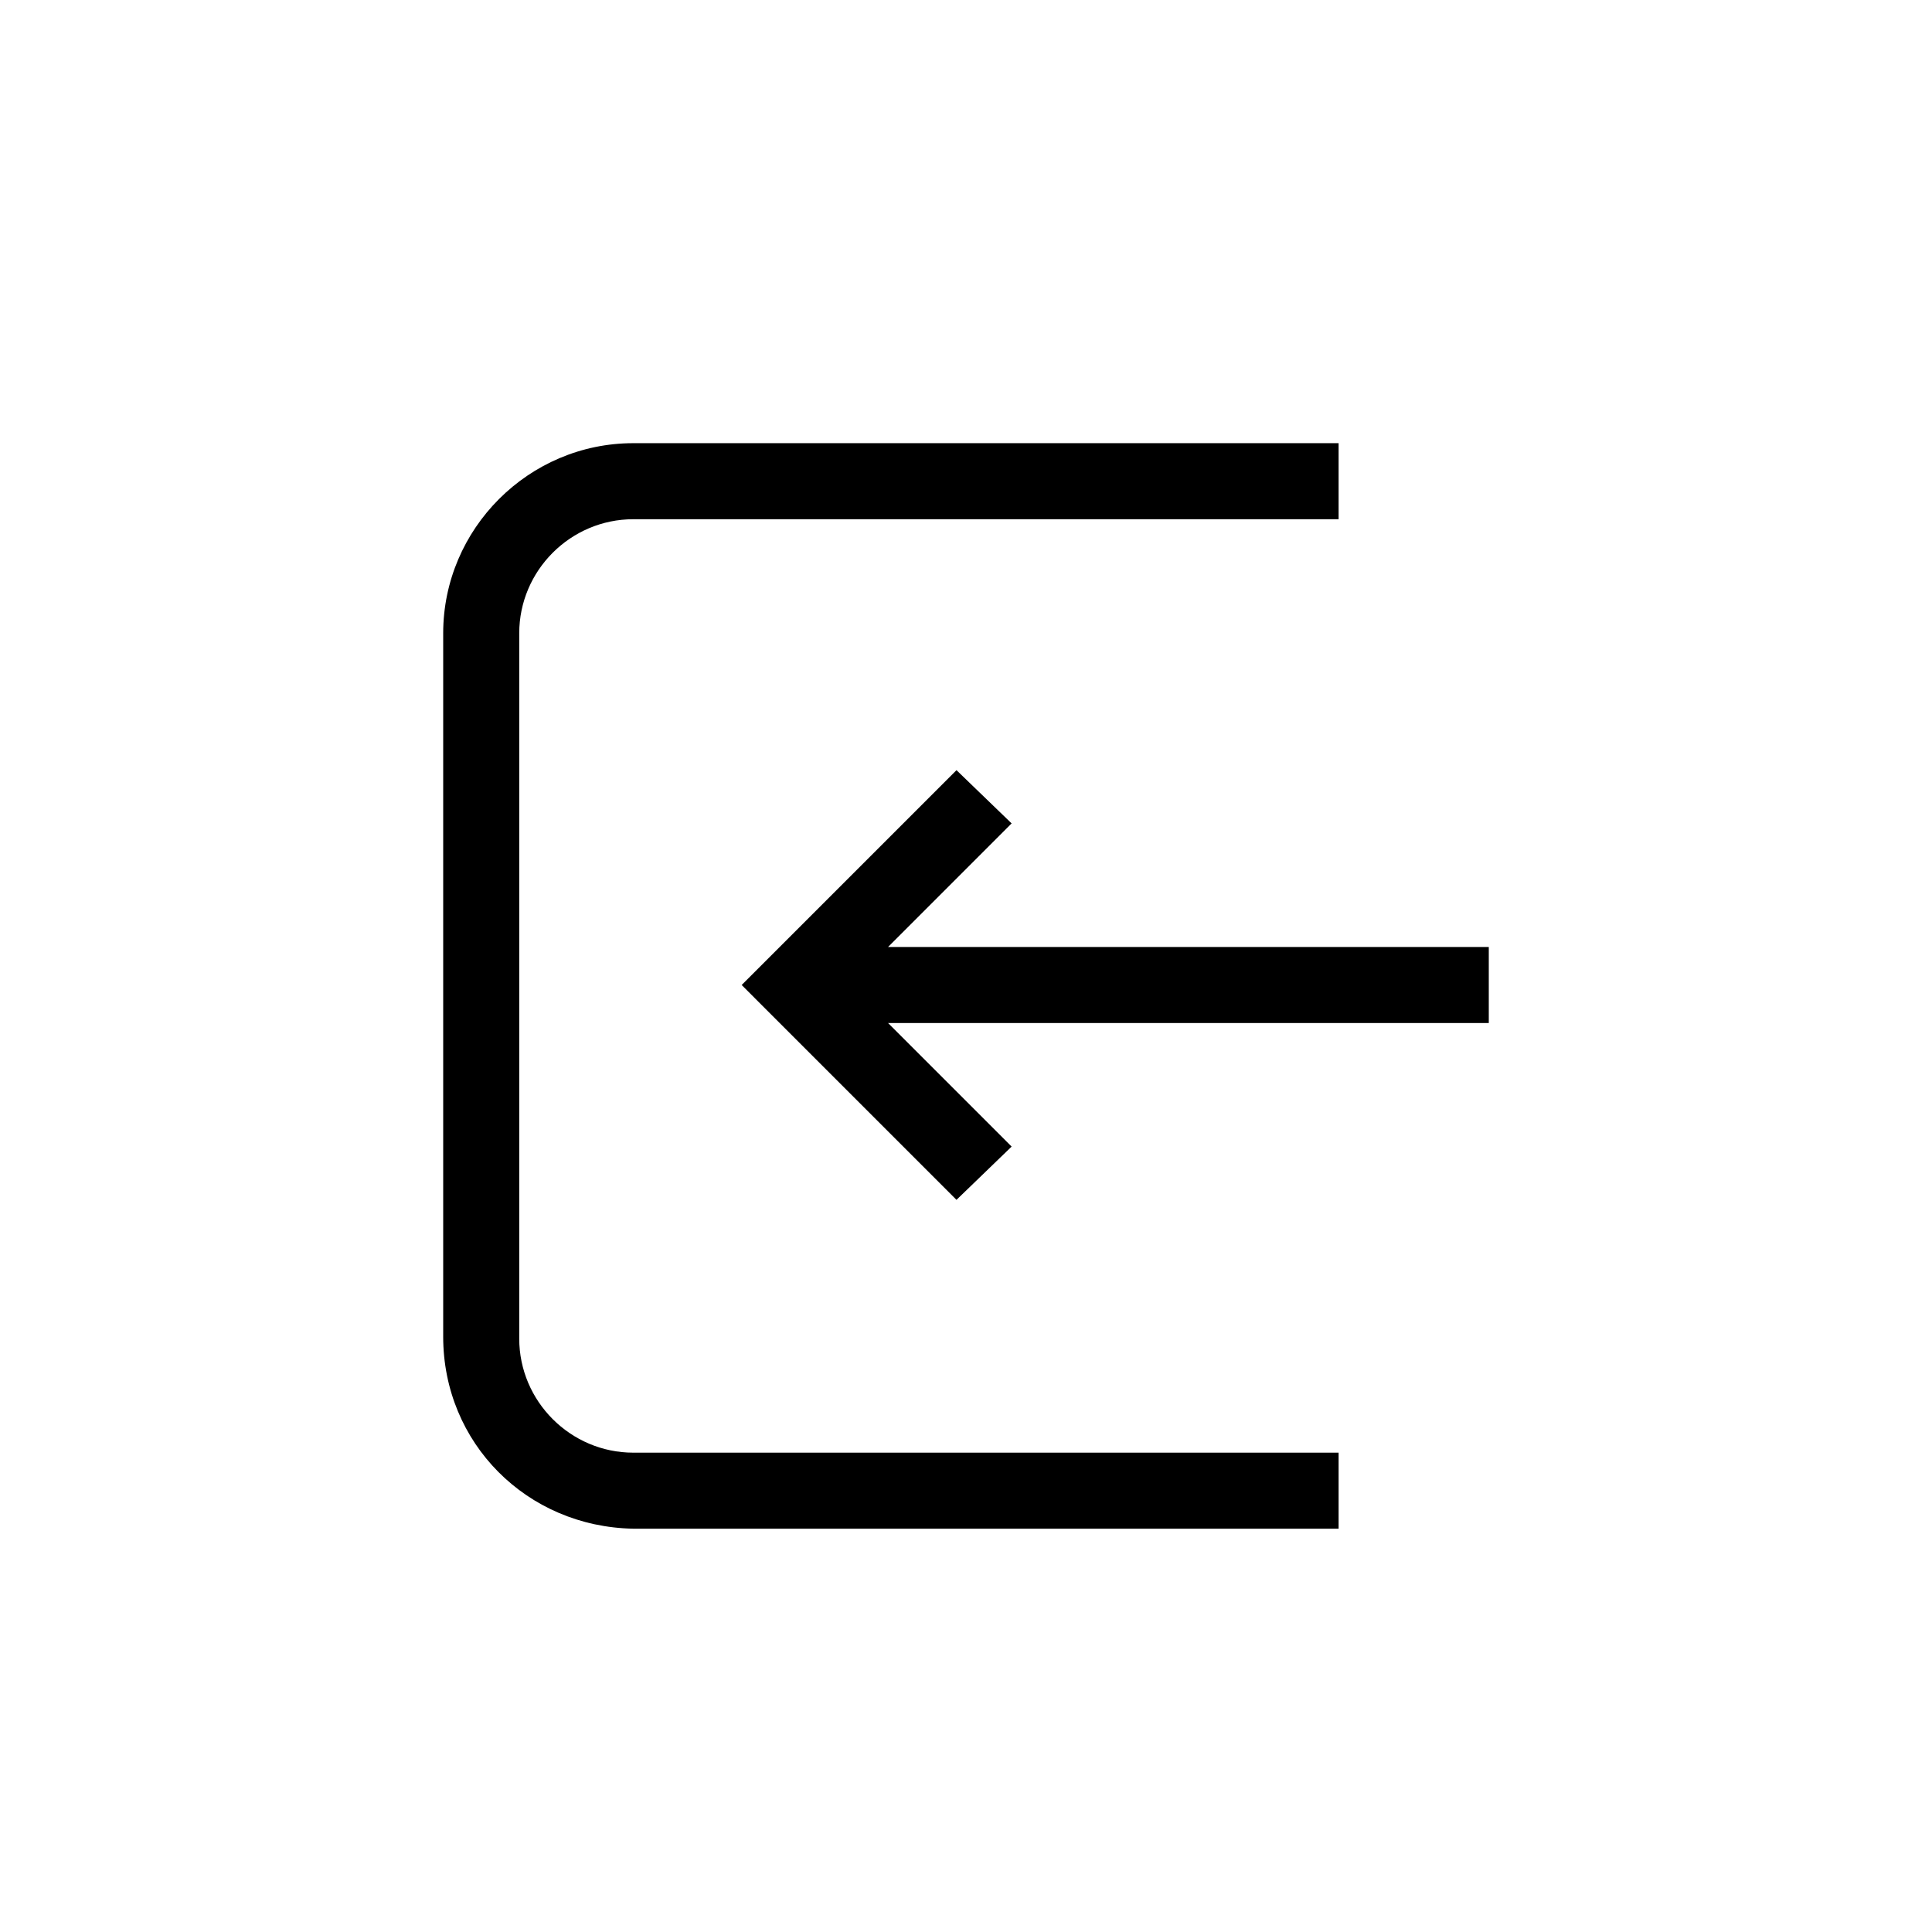
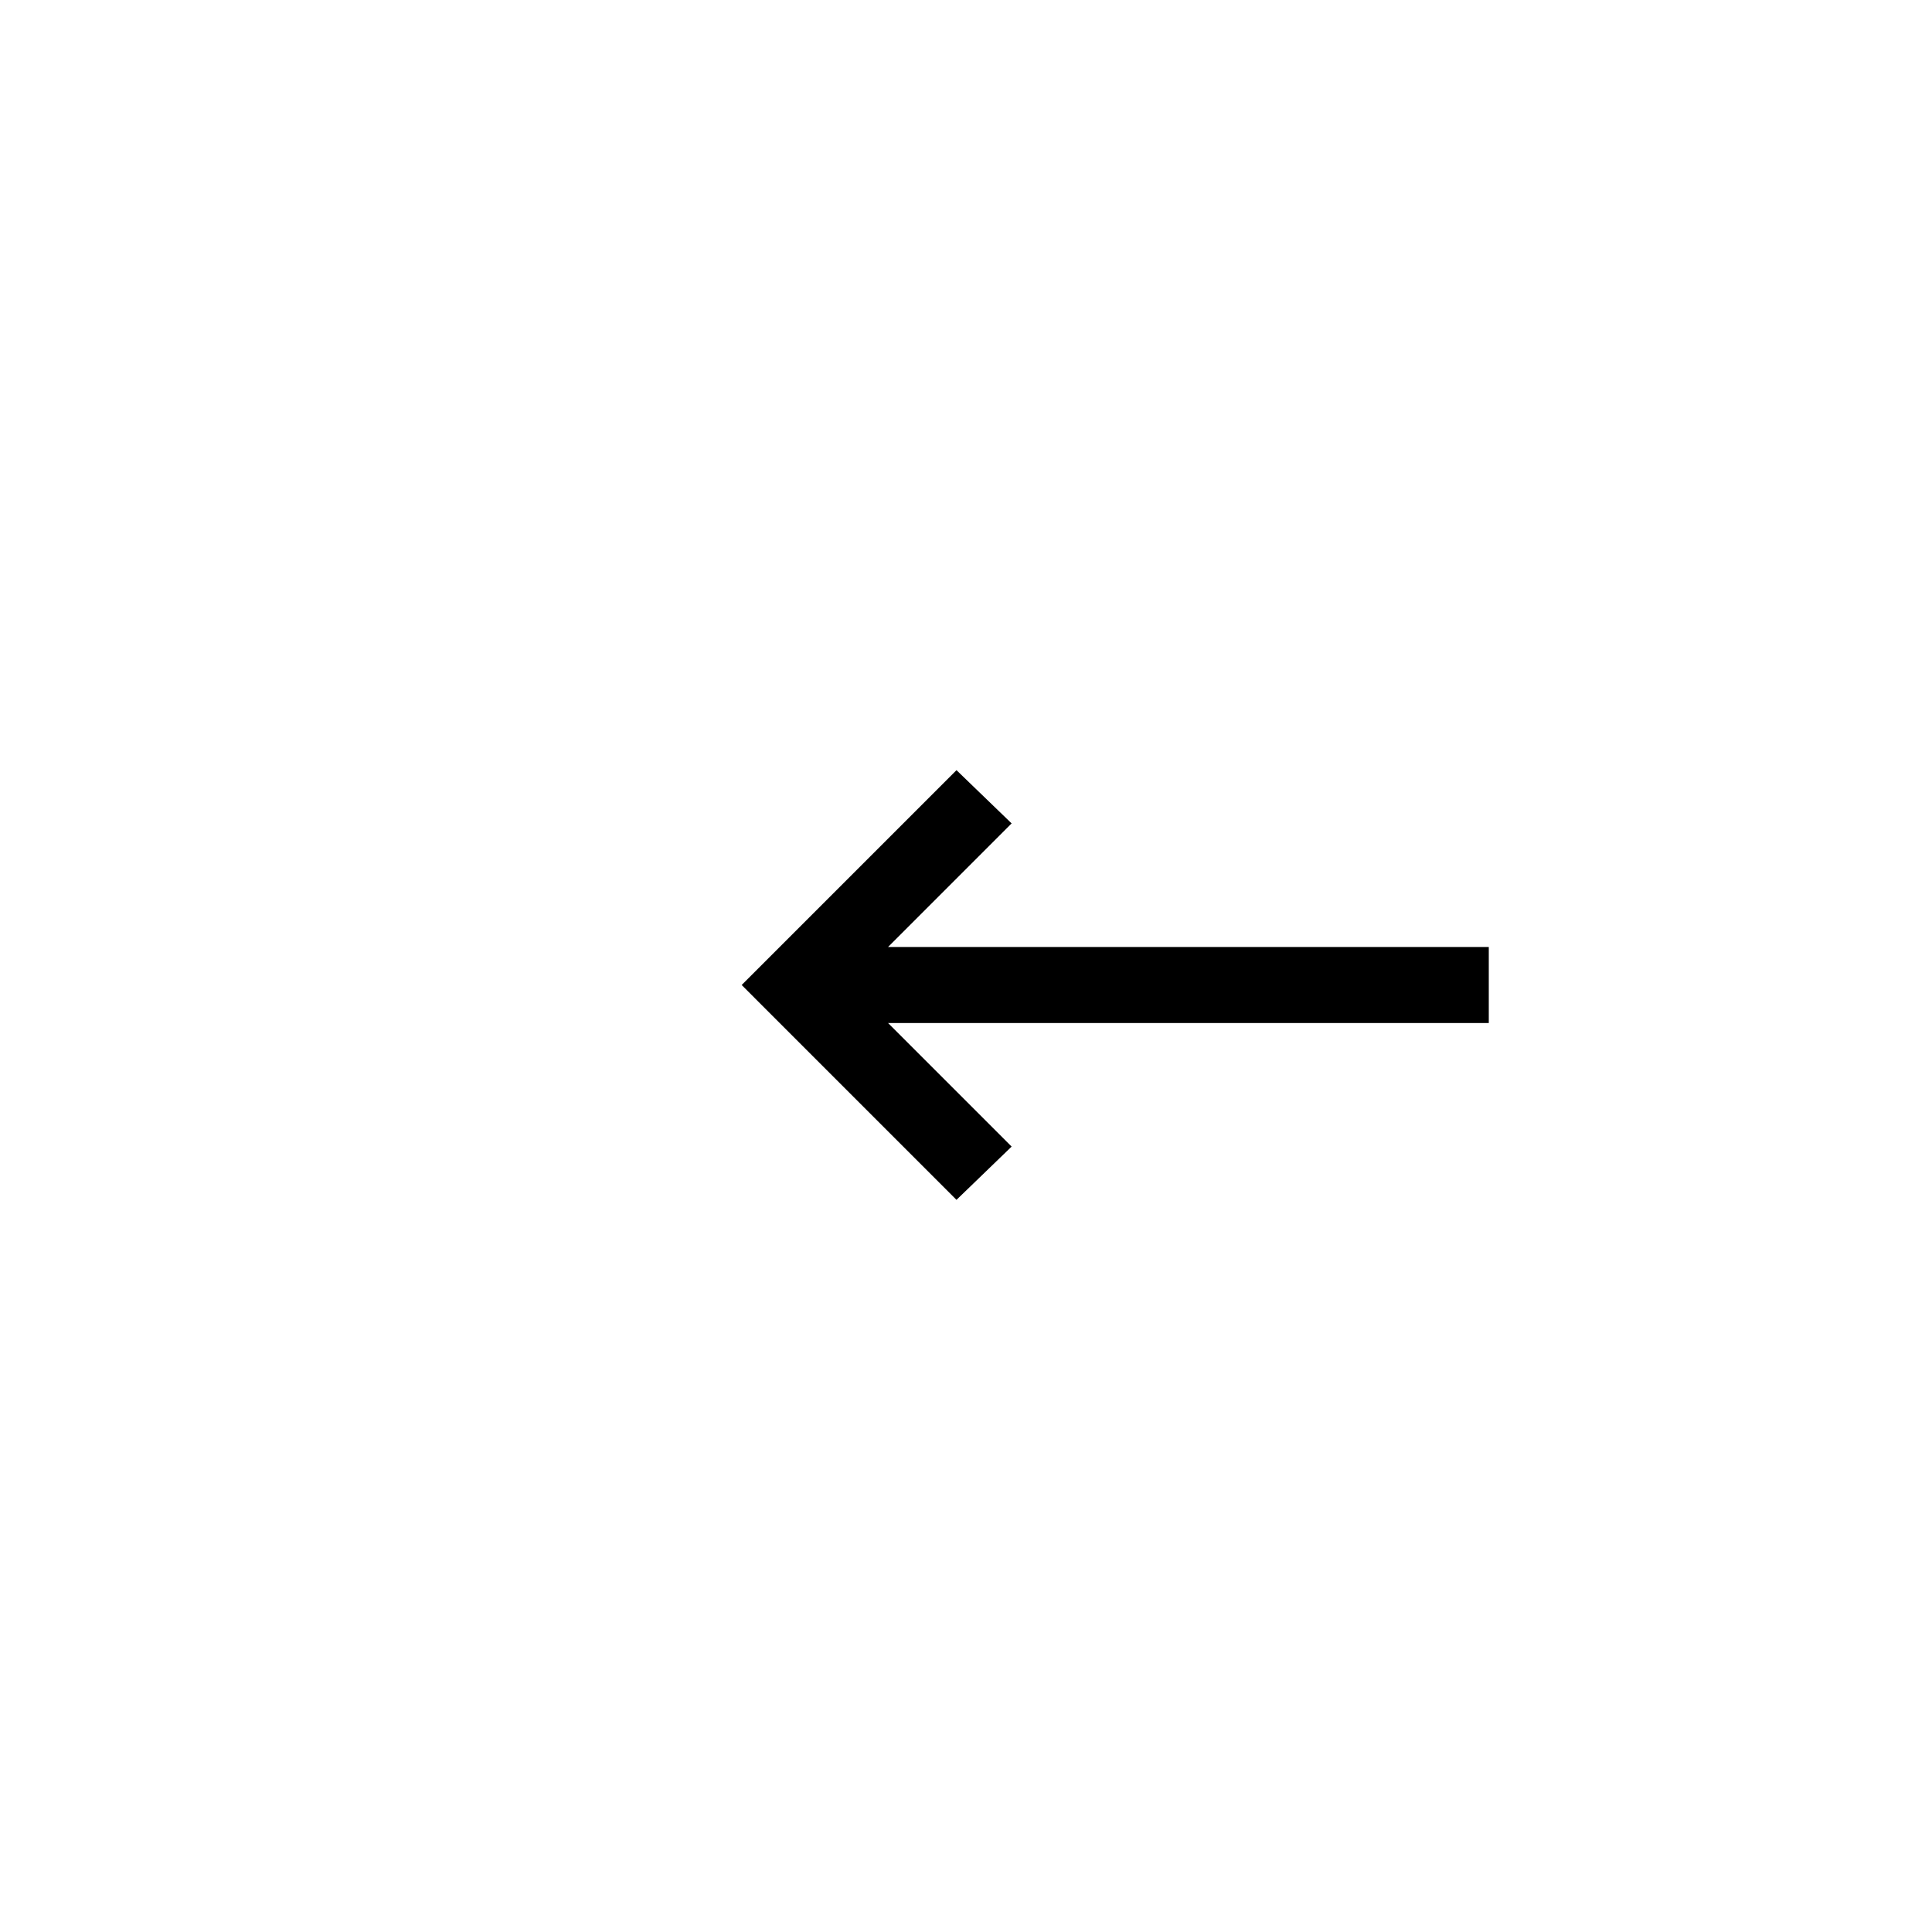
<svg xmlns="http://www.w3.org/2000/svg" fill="#000000" width="800px" height="800px" version="1.1" viewBox="144 144 512 512">
  <g>
-     <path d="m261.45 498.24v-186.41c0-27.711 22.672-50.383 50.383-50.383h186.91v20.152h-186.91c-16.625 0-30.23 13.602-30.23 30.23v186.91c0 16.625 13.602 30.23 30.23 30.23h186.91v20.152l-186.91-0.004c-28.215-0.504-50.383-22.672-50.383-50.883z" />
    <path d="m397.48 461.97-56.93-56.934 56.93-56.93 14.609 14.105-32.746 32.75h159.2v20.152h-159.2l32.746 32.746z" />
  </g>
</svg>